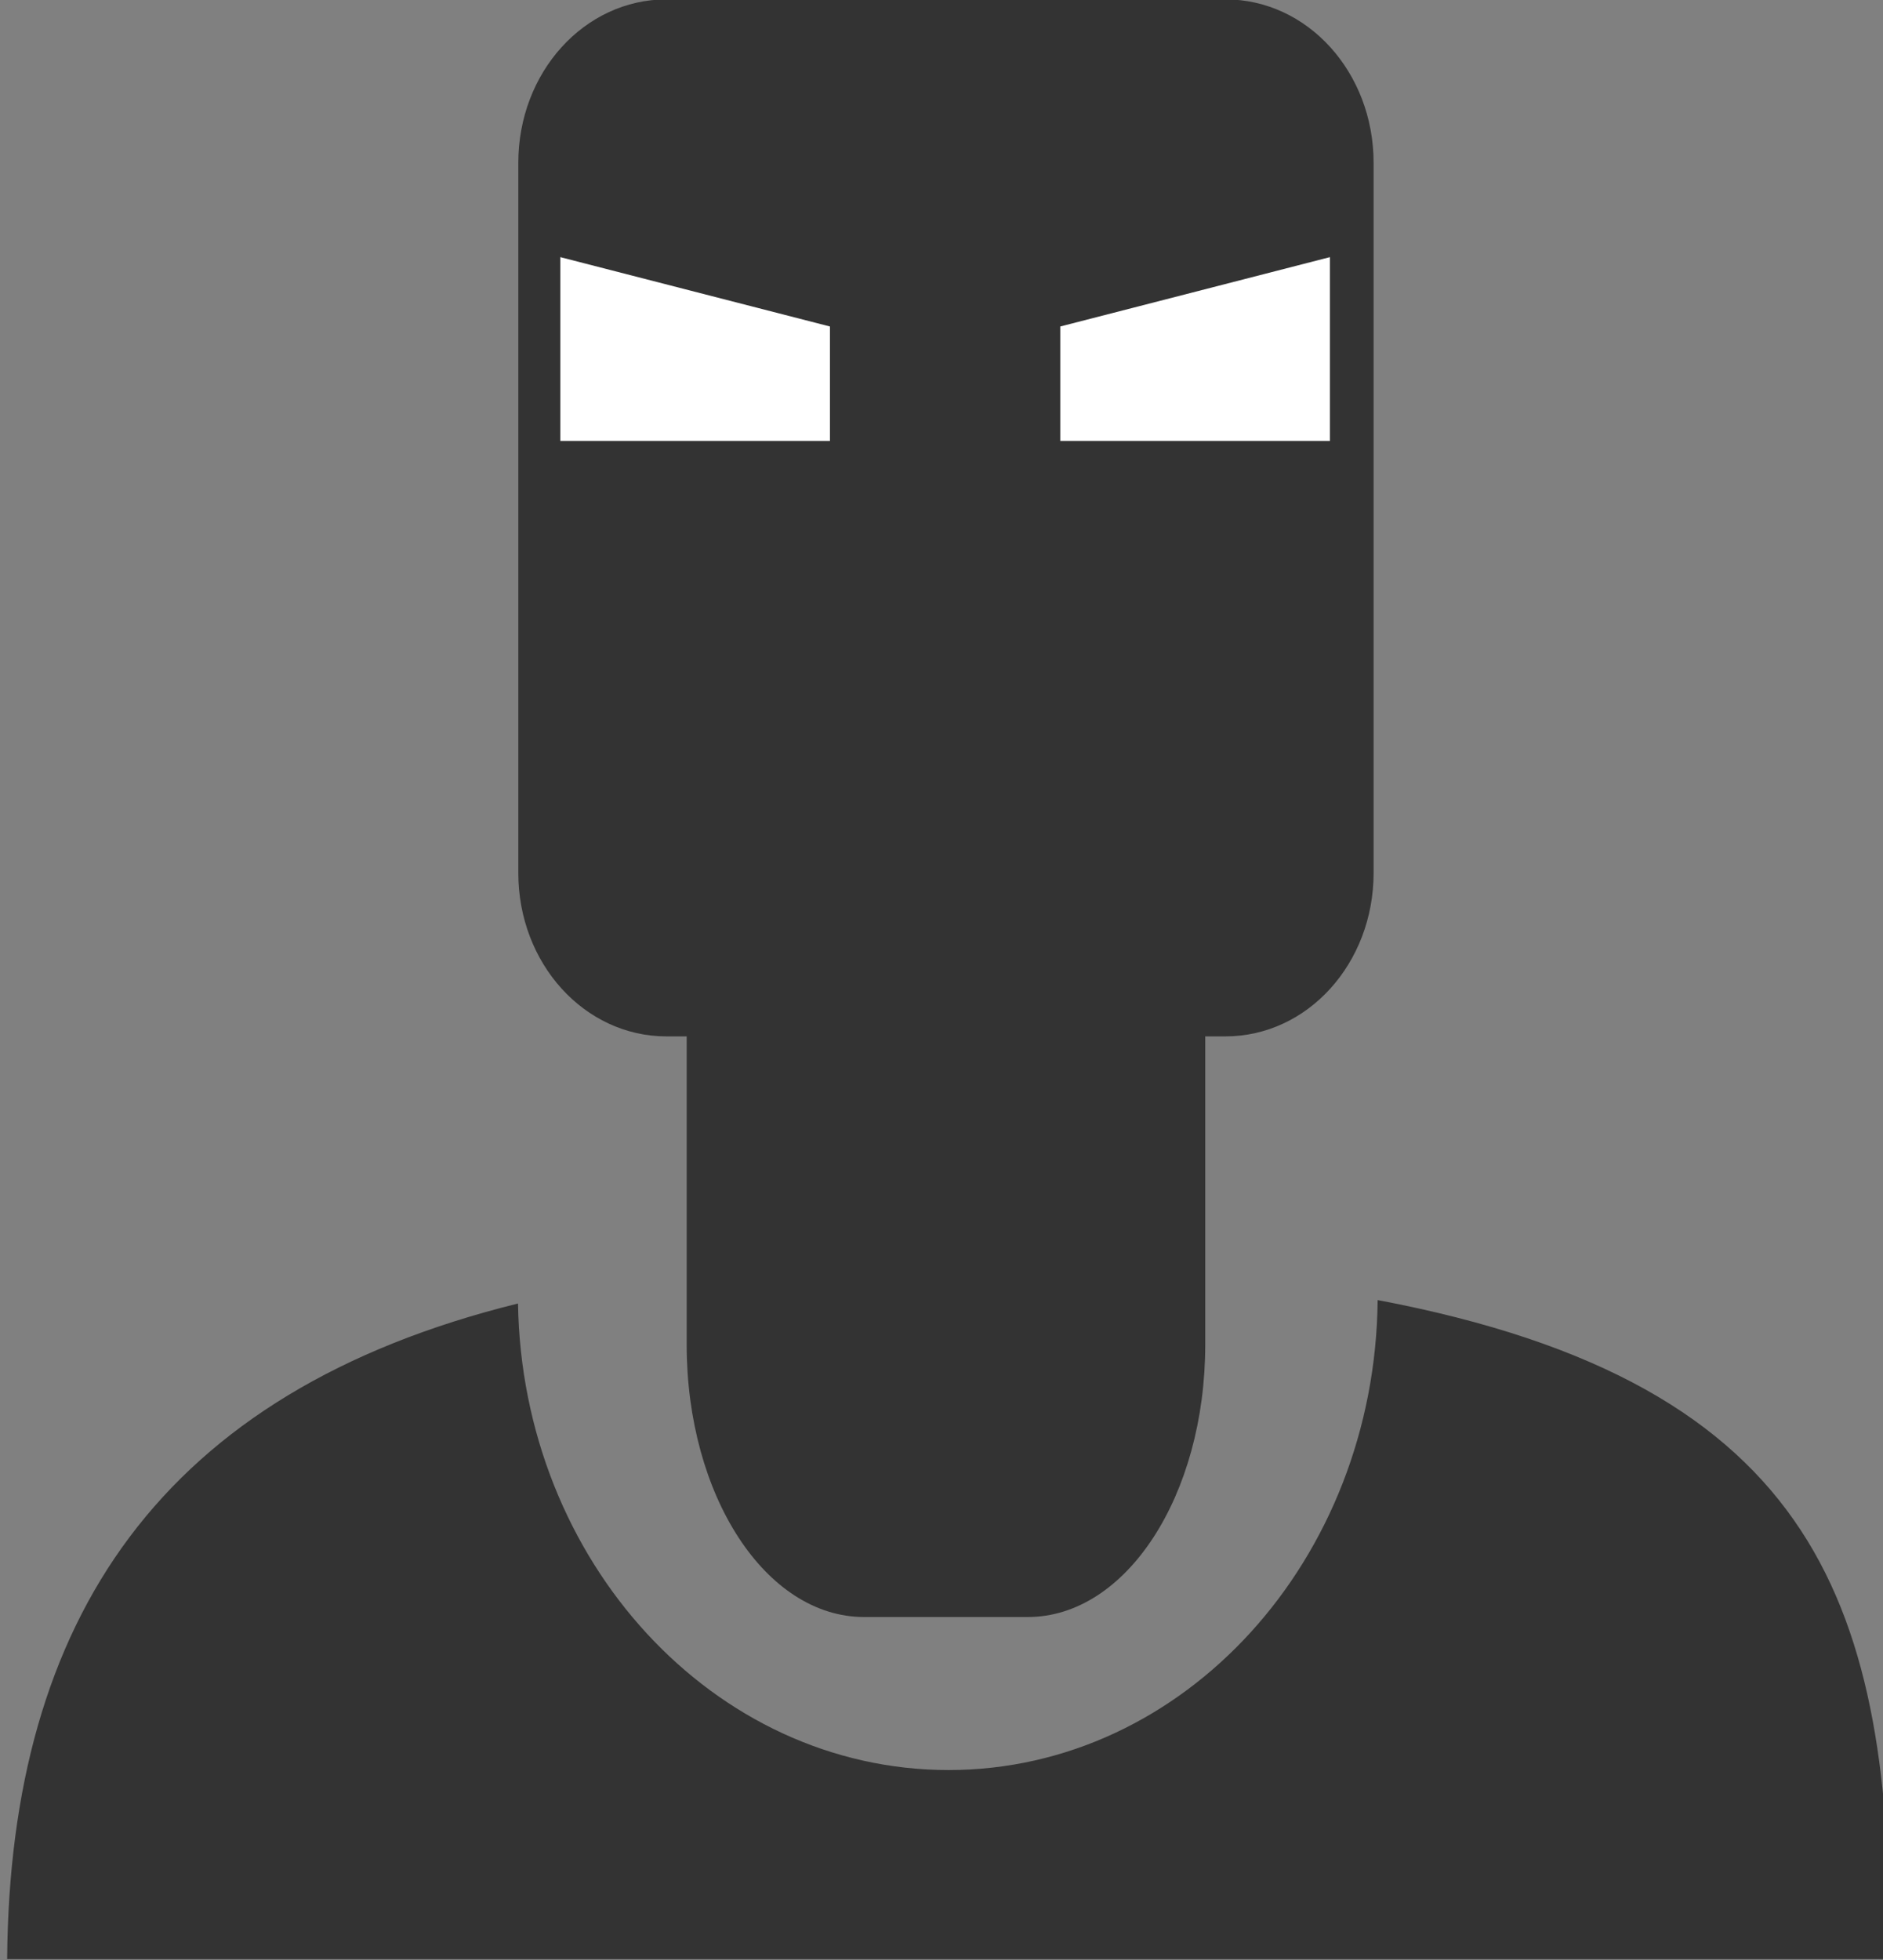
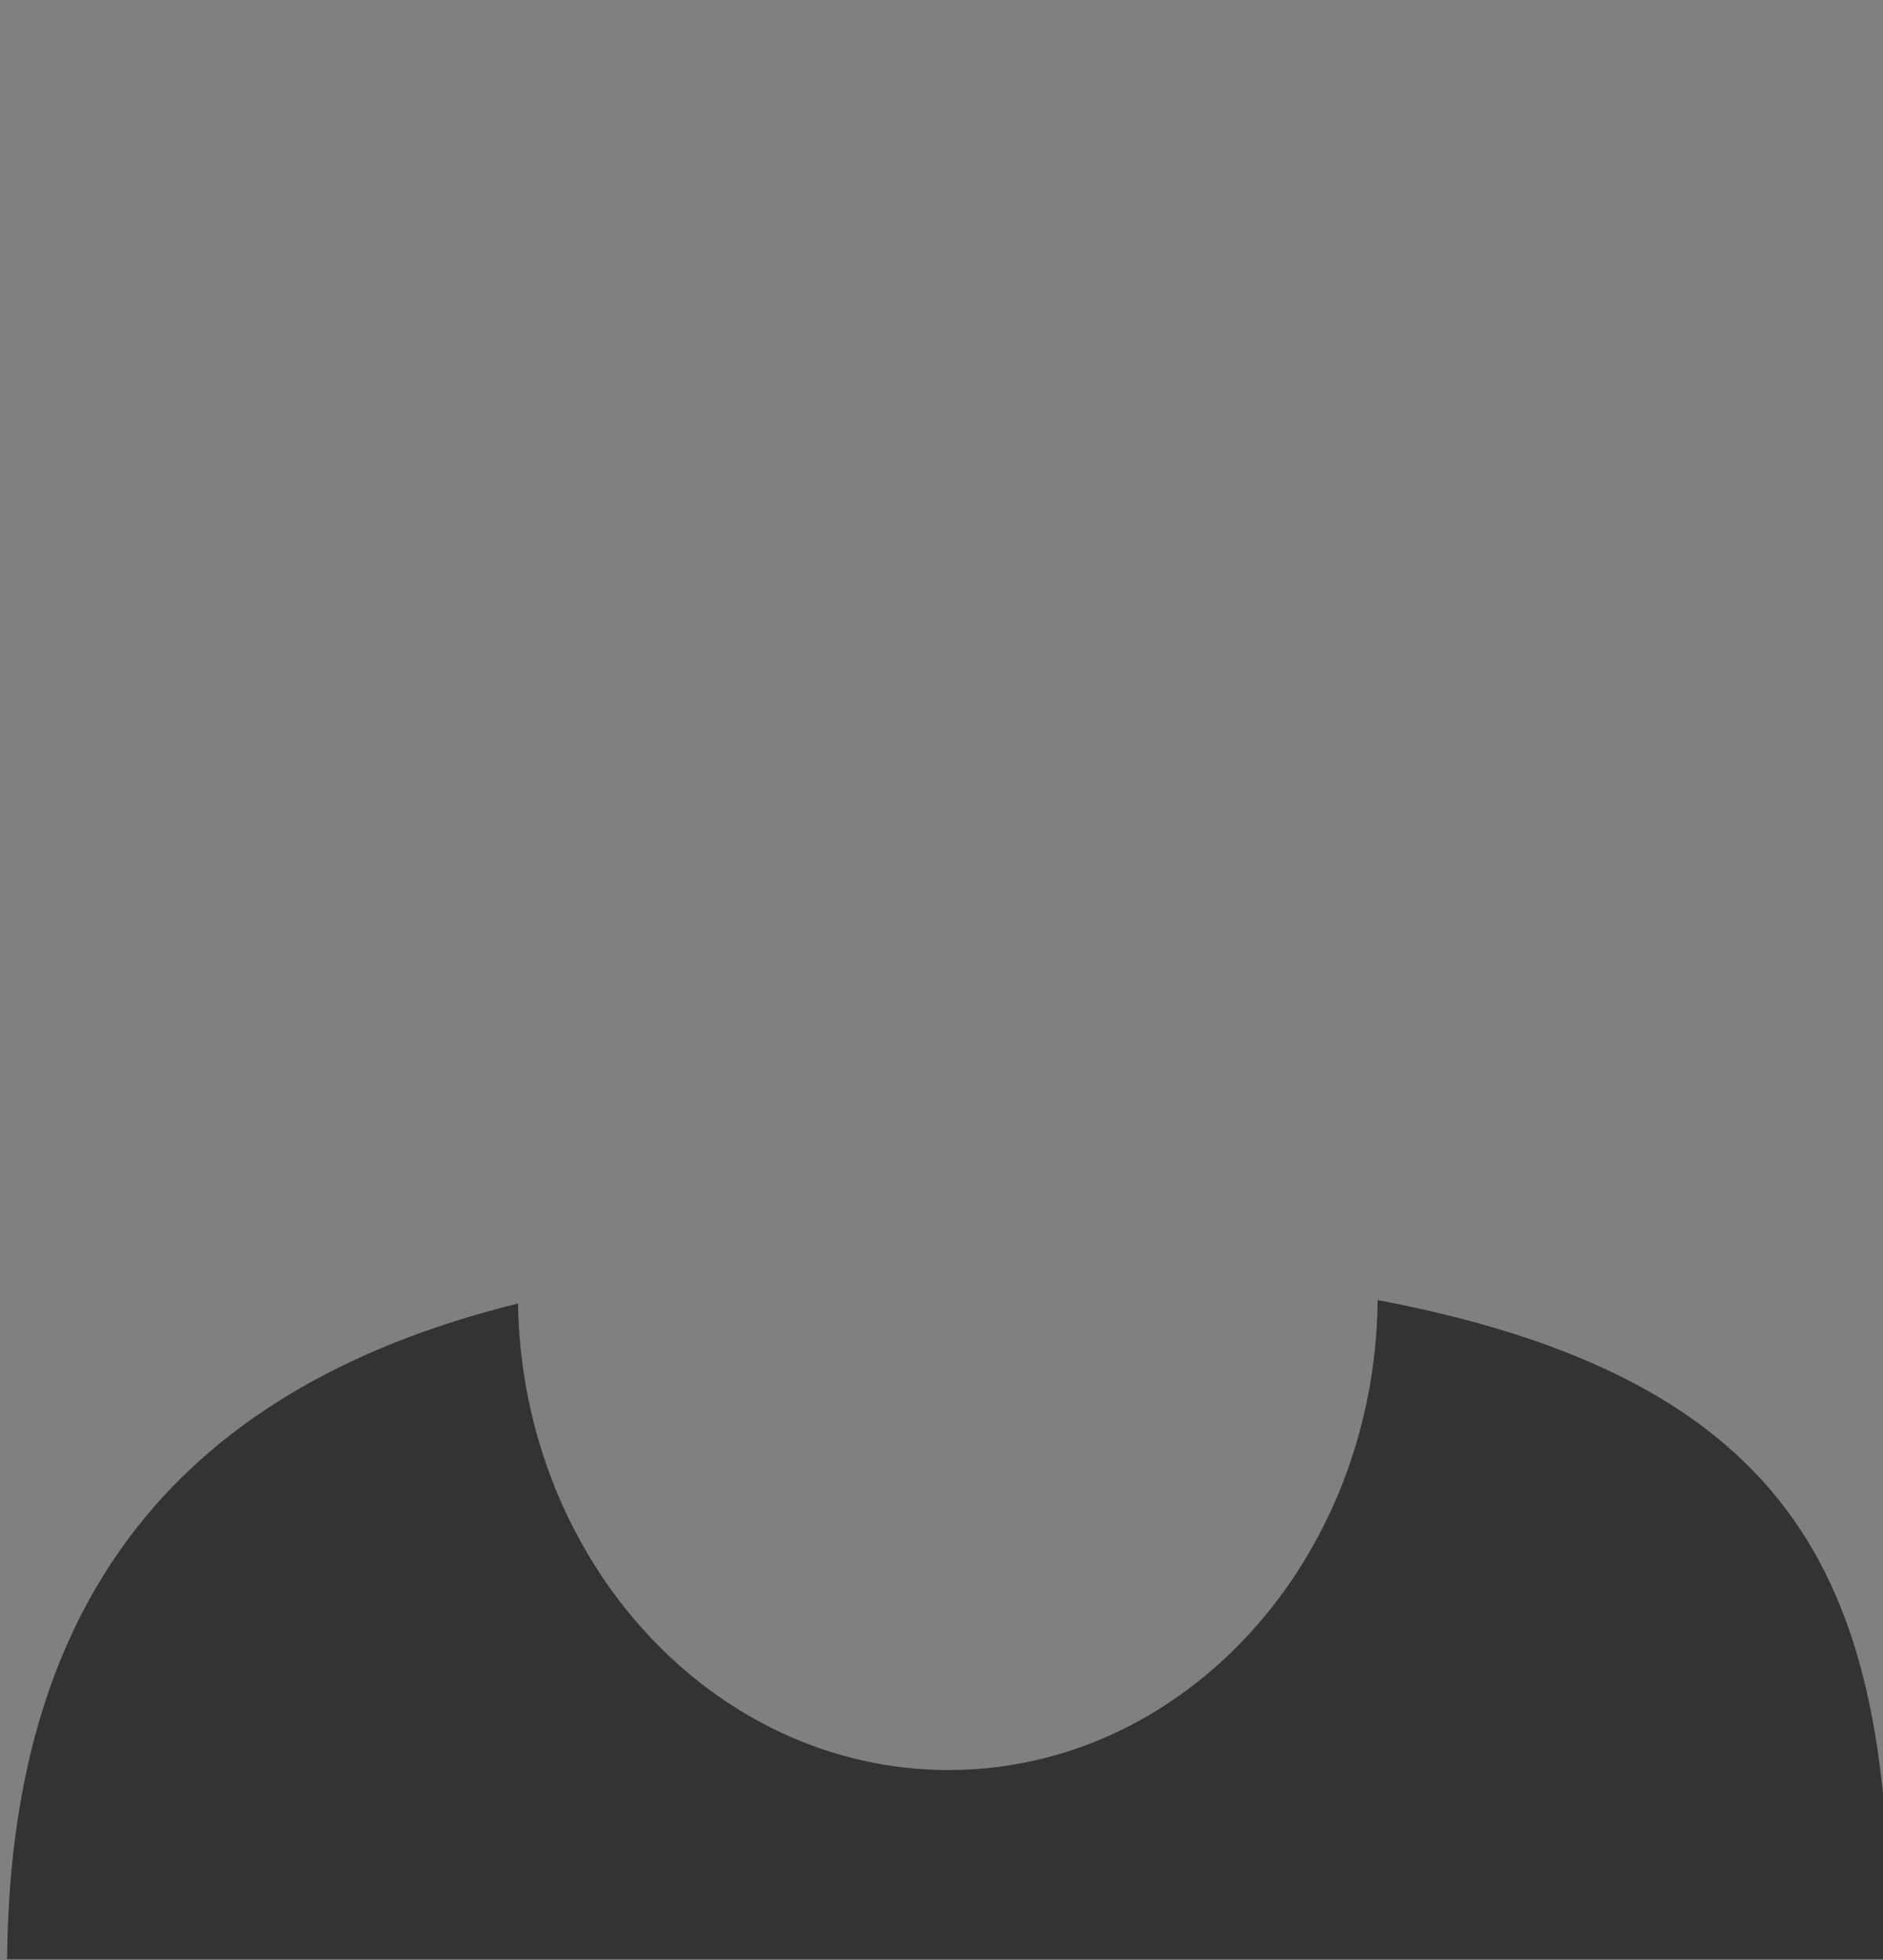
<svg xmlns="http://www.w3.org/2000/svg" id="svg4639" viewBox="0 0 269.29 280.17" version="1.1">
  <rect x="0" y="0" width="269.29" height="280.17" fill="#808080" stroke="none" />
  <g id="layer1" transform="translate(-232.25 -340.88)">
    <g id="g4615" fill="#333" transform="matrix(7.063 0 0 7.789 12507 -2530.7)">
-       <path id="rect4491" d="m-1724.4 368.66c-1.662 0-3 1.338-3 3v13.031c0 1.662 1.338 3 3 3h0.409v5.656c0 2.77 1.599 5 3.594 5h3.312c1.994 0 3.594-2.23 3.594-5v-5.656h0.409c1.662 0 3-1.338 3-3v-13.031c0-1.662-1.338-3-3-3z" />
      <path id="path4498" d="m-1710 392.53c-0.05 4.763-3.913 8.625-8.687 8.625-4.754 0-8.636-3.828-8.719-8.562-7.229 1.619-10.291 5.795-10.344 12.031h38.125c0.01-6.409-1.375-10.551-10.375-12.094z" />
    </g>
-     <path id="rect4619" d="m383.88 387.55 38.56-9.914v26.281h-38.56z" fill="#fff" />
-     <path id="path4622" d="m350.94 387.55-38.56-9.914v26.281h38.56z" fill="#fff" />
  </g>
</svg>